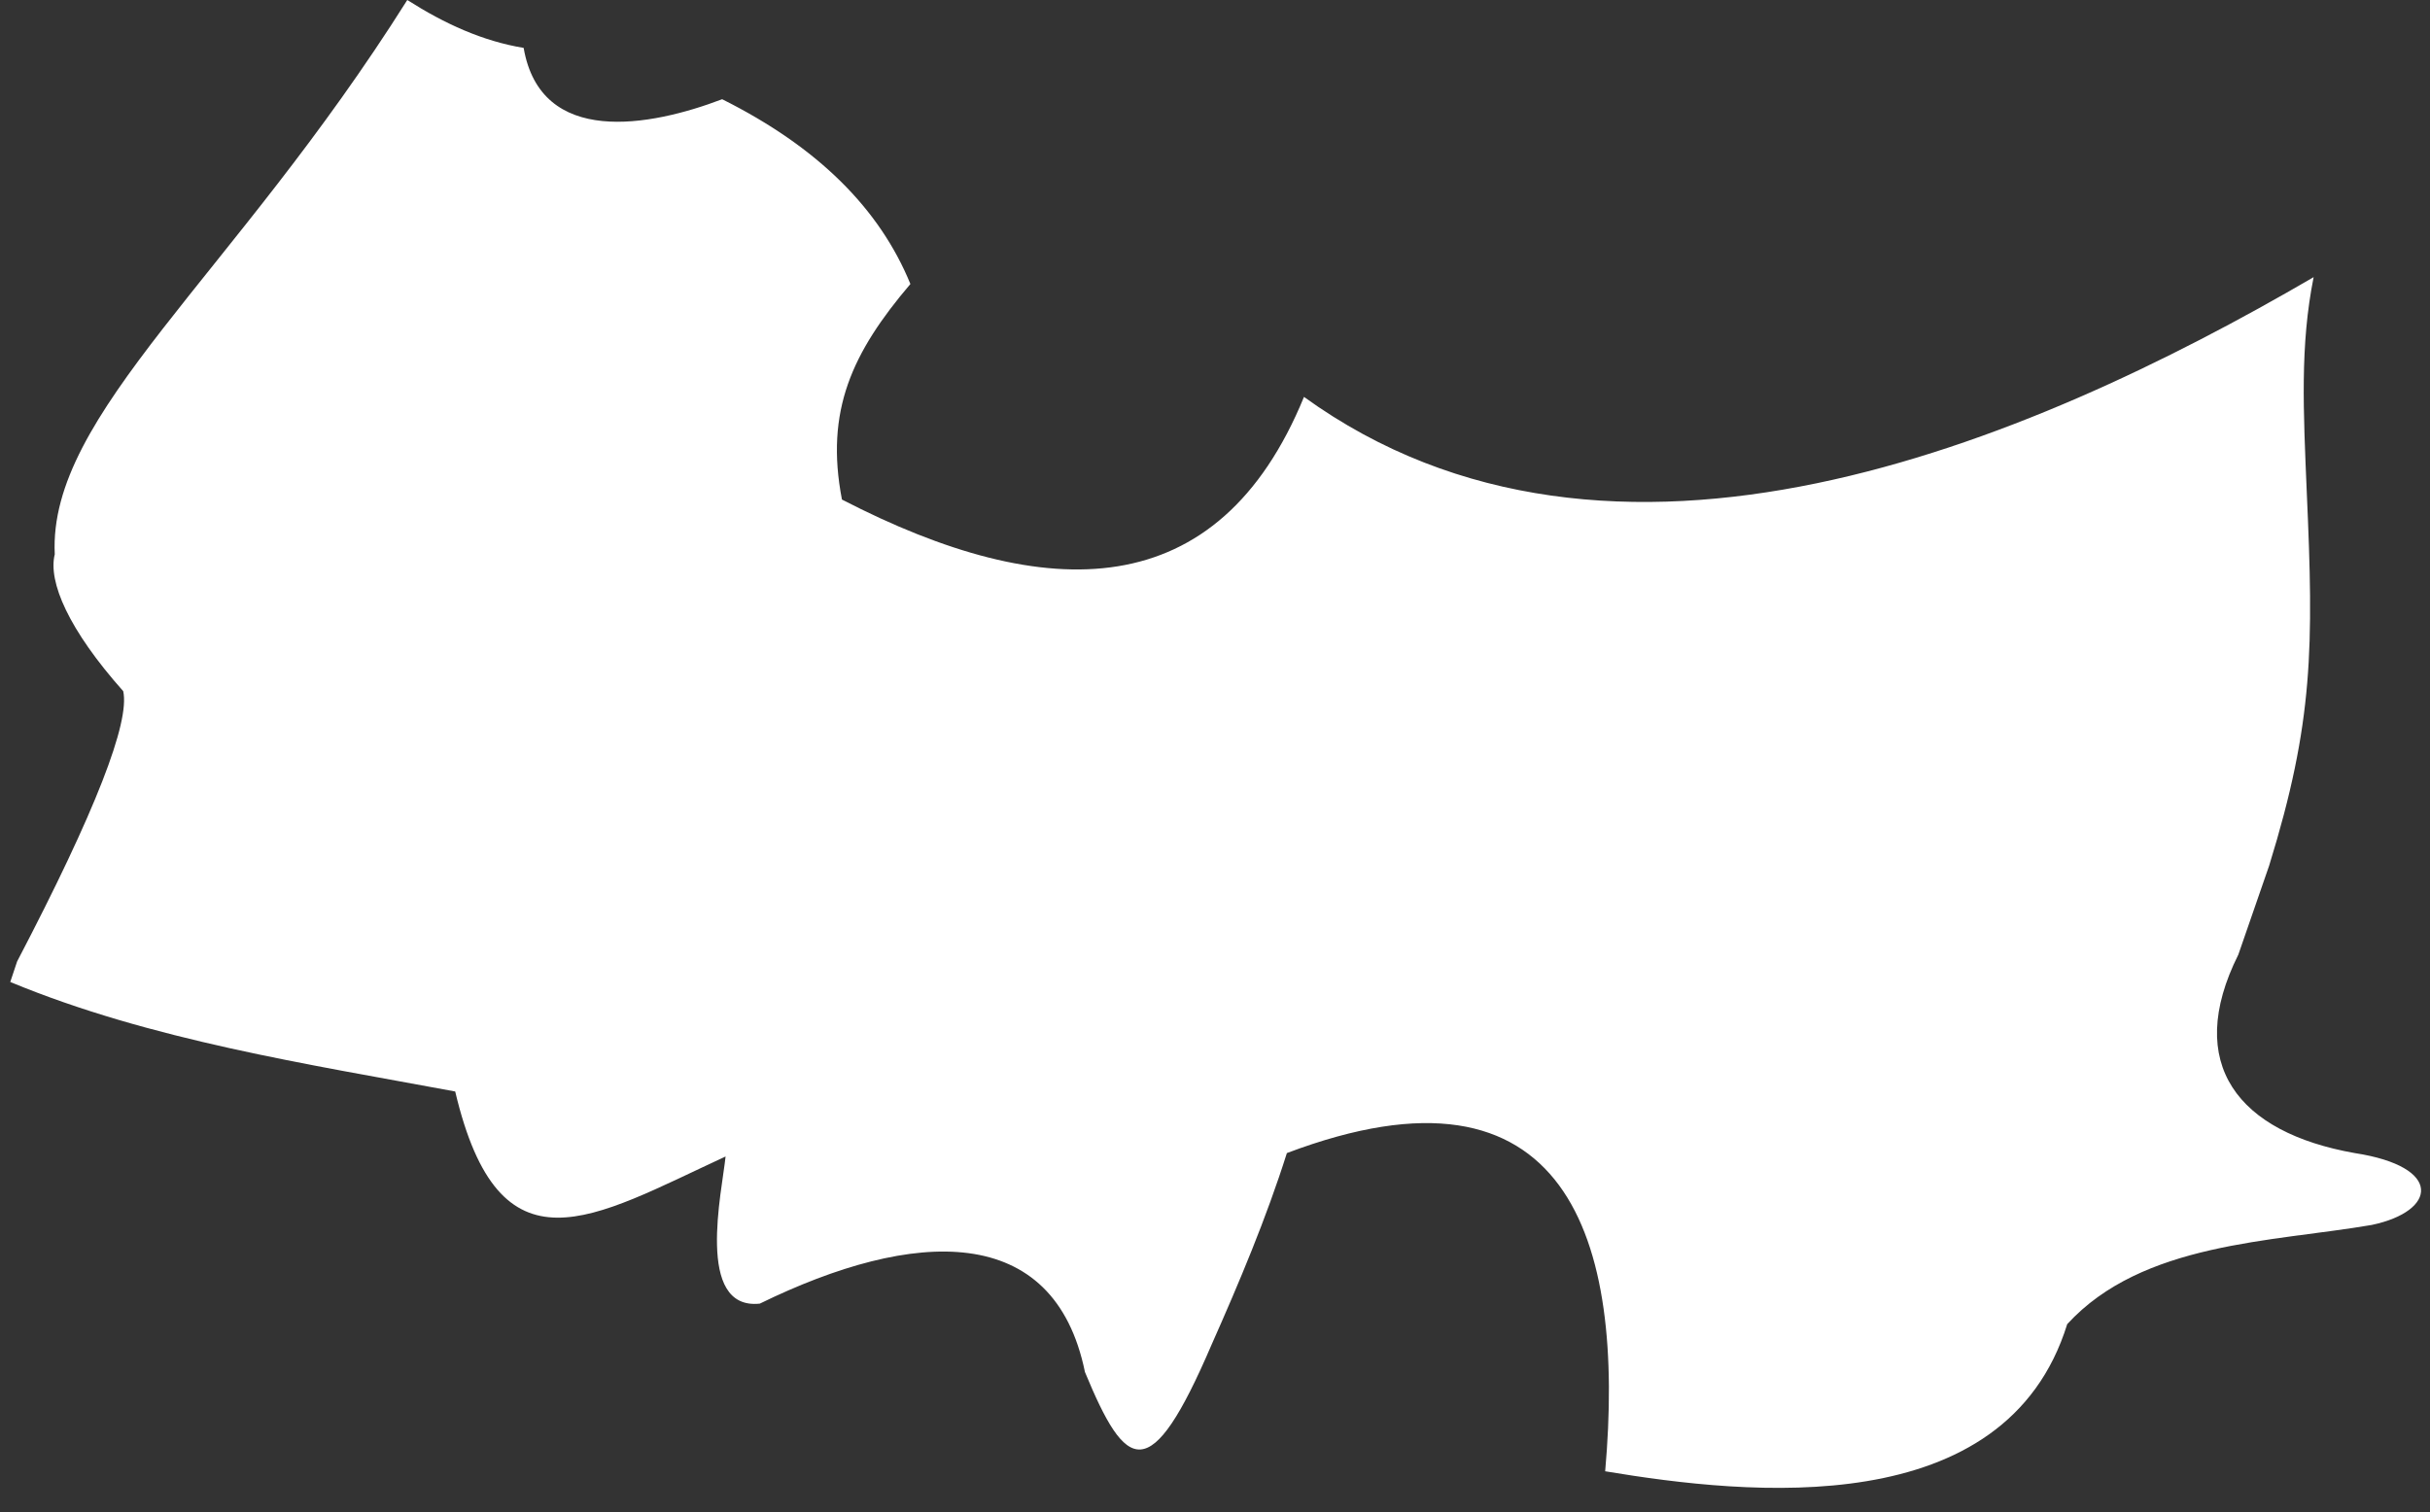
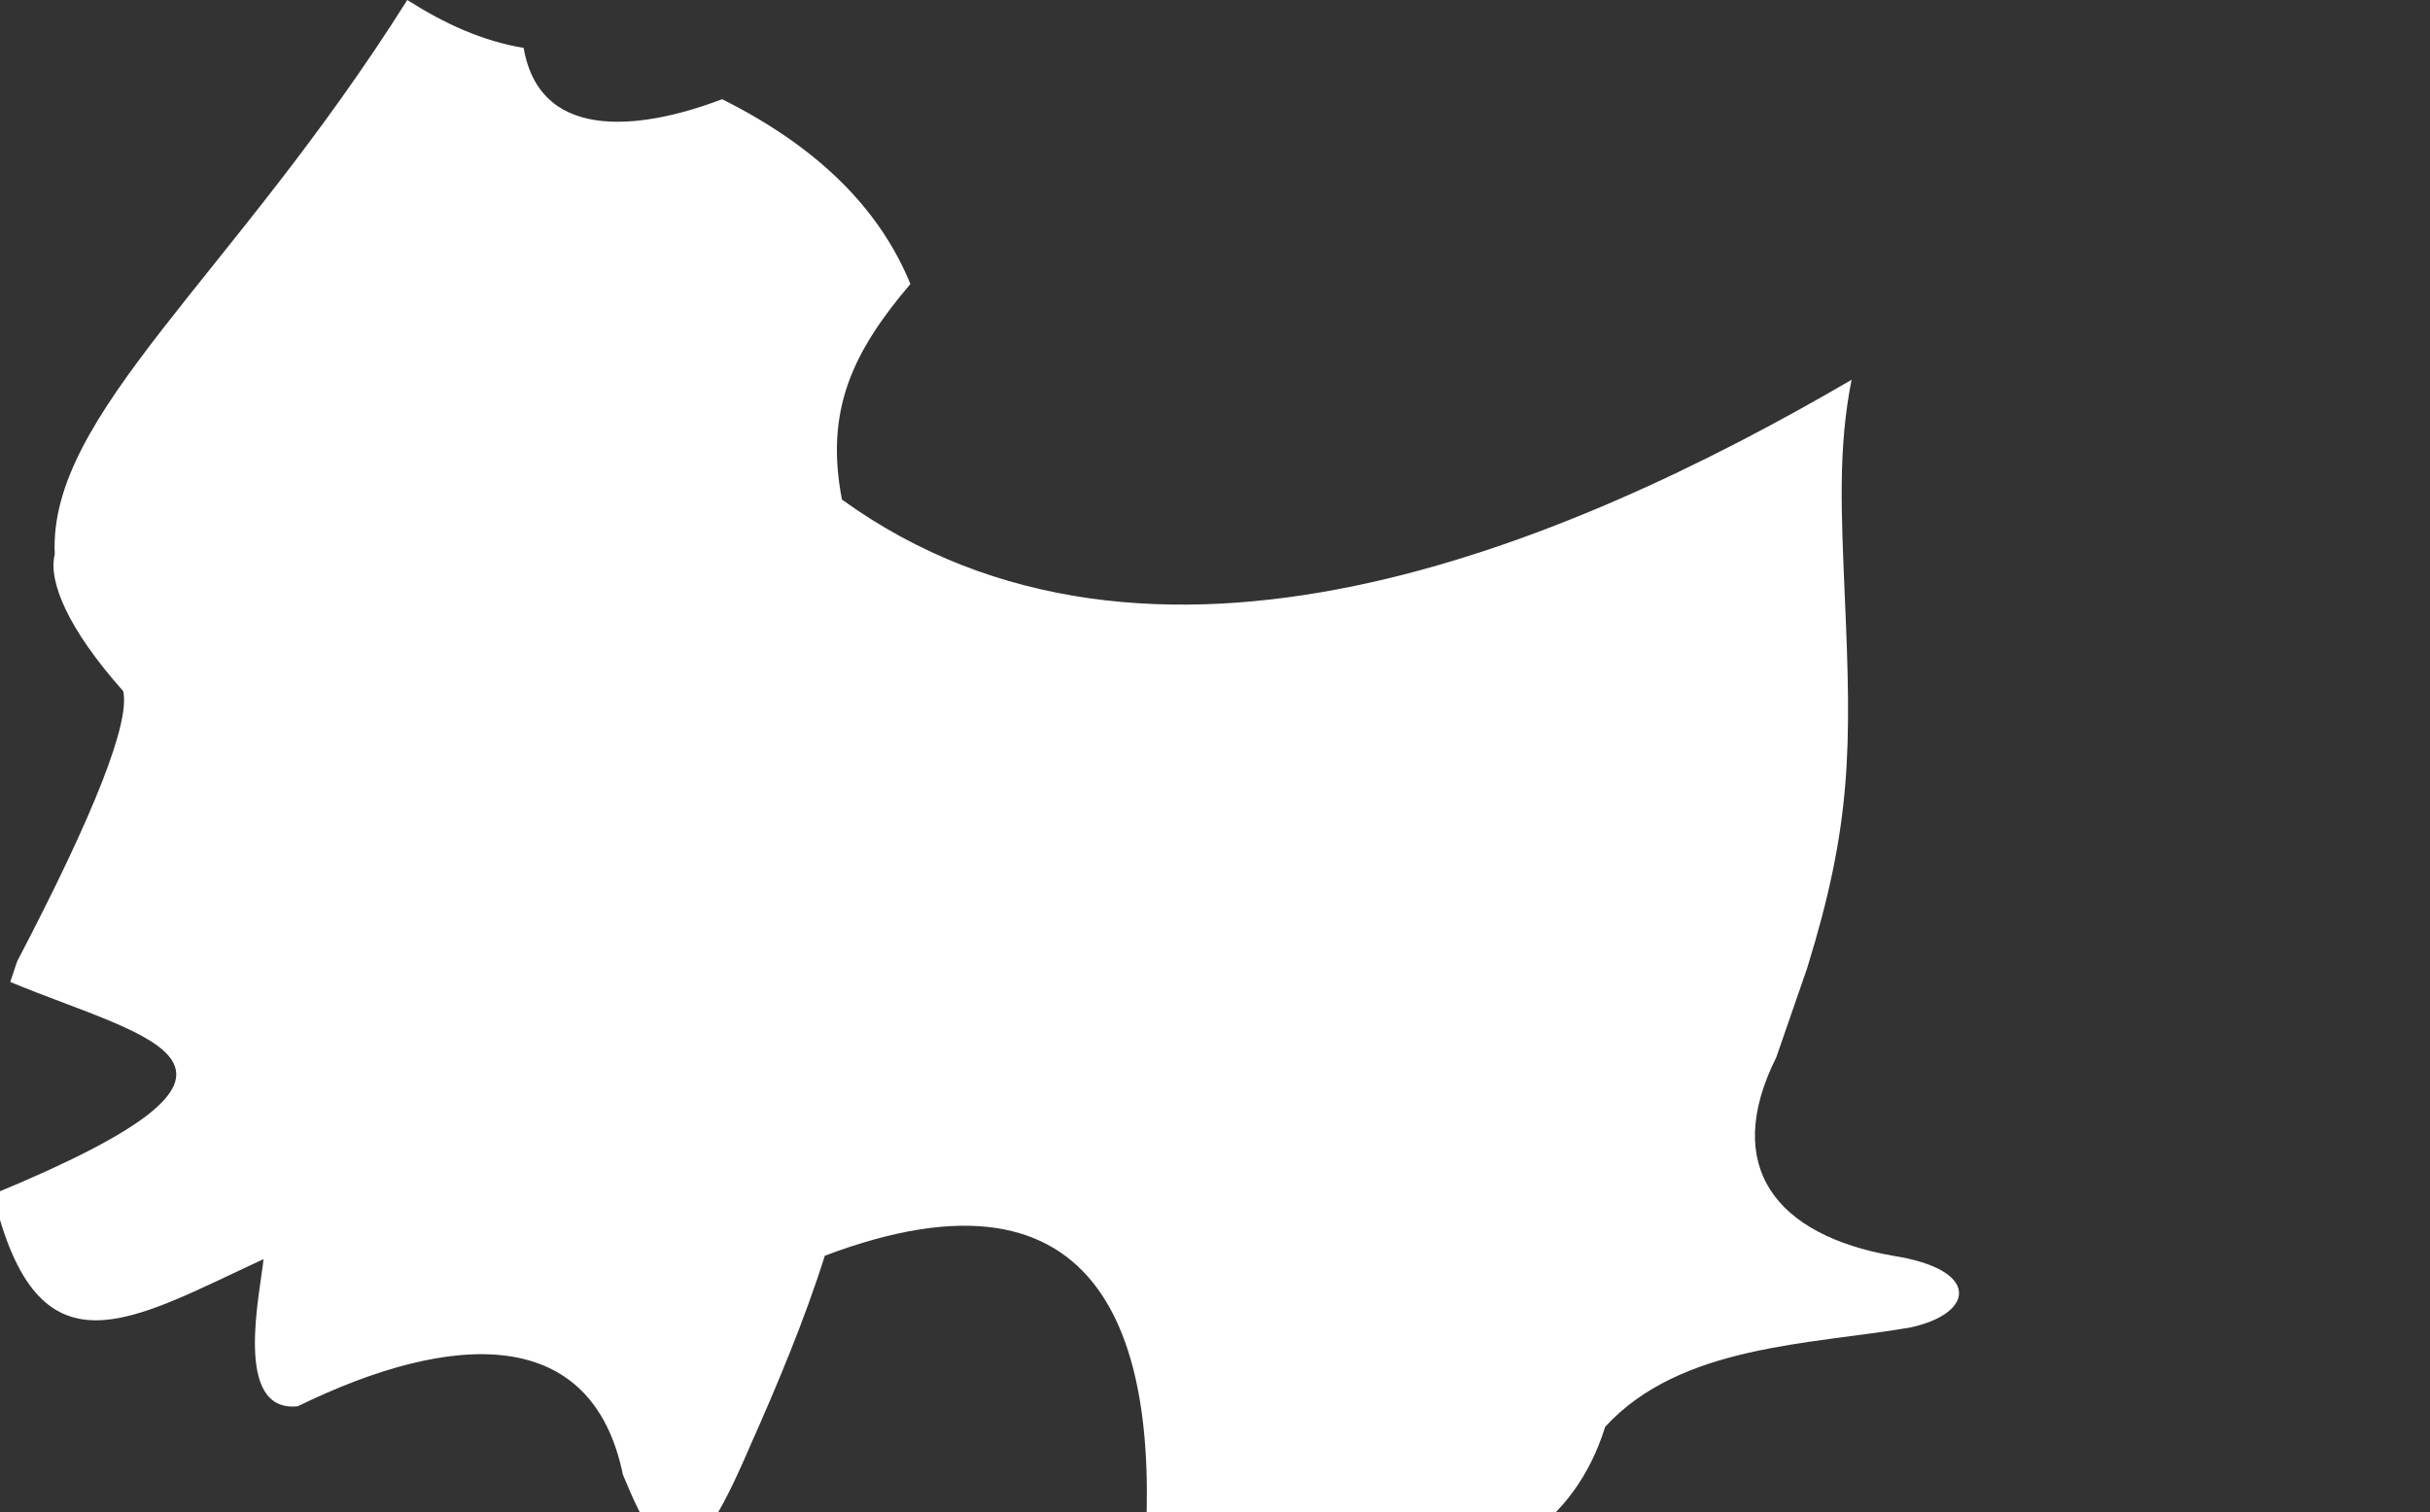
<svg xmlns="http://www.w3.org/2000/svg" version="1.1" id="Layer_1" x="0px" y="0px" width="71px" height="44.2px" viewBox="0 0 71 44.2" enable-background="new 0 0 71 44.2" xml:space="preserve">
  <rect x="0" y="0" width="71" height="44.2" fill="#333333" stroke="none" />
-   <path fill-rule="evenodd" clip-rule="evenodd" fill="#FFFFFF" d="M0.3,28.7l0.2-0.6c2.3-4.4,3.3-7,3.1-7.9c-1.6-1.8-2.2-3.2-2-4  C1.4,12.1,6.8,8.1,11.9,0c1.1,0.7,2.2,1.2,3.4,1.4c0.5,2.9,3.7,2.3,5.8,1.5c2.8,1.4,4.6,3.2,5.5,5.4c-1.7,2-2.5,3.7-2,6.3  c6,3.1,11,3.1,13.5-3c9,6.5,21.1,1.4,29.5-3.5c-0.4,2-0.3,3.9-0.2,6.3c0.2,4.5,0.2,6.7-1.1,10.9l-0.9,2.6c-1.6,3.2,0,5.2,3.4,5.8  c2.6,0.4,2.4,1.7,0.5,2.1c-2.9,0.5-6.7,0.5-8.9,2.9c-1.8,5.8-9.3,5-13.5,4.3c0.6-6.8-1.1-12.4-9.3-9.3c-0.6,1.9-1.4,3.8-2.2,5.6  c-1.8,4.2-2.5,3.7-3.7,0.8c-0.9-4.4-5-4.2-9.5-2c-1.9,0.2-1.1-3.3-1-4.3c-3.9,1.8-6.6,3.6-7.9-1.9C9,31.1,4.4,30.4,0.3,28.7z" />
+   <path fill-rule="evenodd" clip-rule="evenodd" fill="#FFFFFF" d="M0.3,28.7l0.2-0.6c2.3-4.4,3.3-7,3.1-7.9c-1.6-1.8-2.2-3.2-2-4  C1.4,12.1,6.8,8.1,11.9,0c1.1,0.7,2.2,1.2,3.4,1.4c0.5,2.9,3.7,2.3,5.8,1.5c2.8,1.4,4.6,3.2,5.5,5.4c-1.7,2-2.5,3.7-2,6.3  c9,6.5,21.1,1.4,29.5-3.5c-0.4,2-0.3,3.9-0.2,6.3c0.2,4.5,0.2,6.7-1.1,10.9l-0.9,2.6c-1.6,3.2,0,5.2,3.4,5.8  c2.6,0.4,2.4,1.7,0.5,2.1c-2.9,0.5-6.7,0.5-8.9,2.9c-1.8,5.8-9.3,5-13.5,4.3c0.6-6.8-1.1-12.4-9.3-9.3c-0.6,1.9-1.4,3.8-2.2,5.6  c-1.8,4.2-2.5,3.7-3.7,0.8c-0.9-4.4-5-4.2-9.5-2c-1.9,0.2-1.1-3.3-1-4.3c-3.9,1.8-6.6,3.6-7.9-1.9C9,31.1,4.4,30.4,0.3,28.7z" />
</svg>